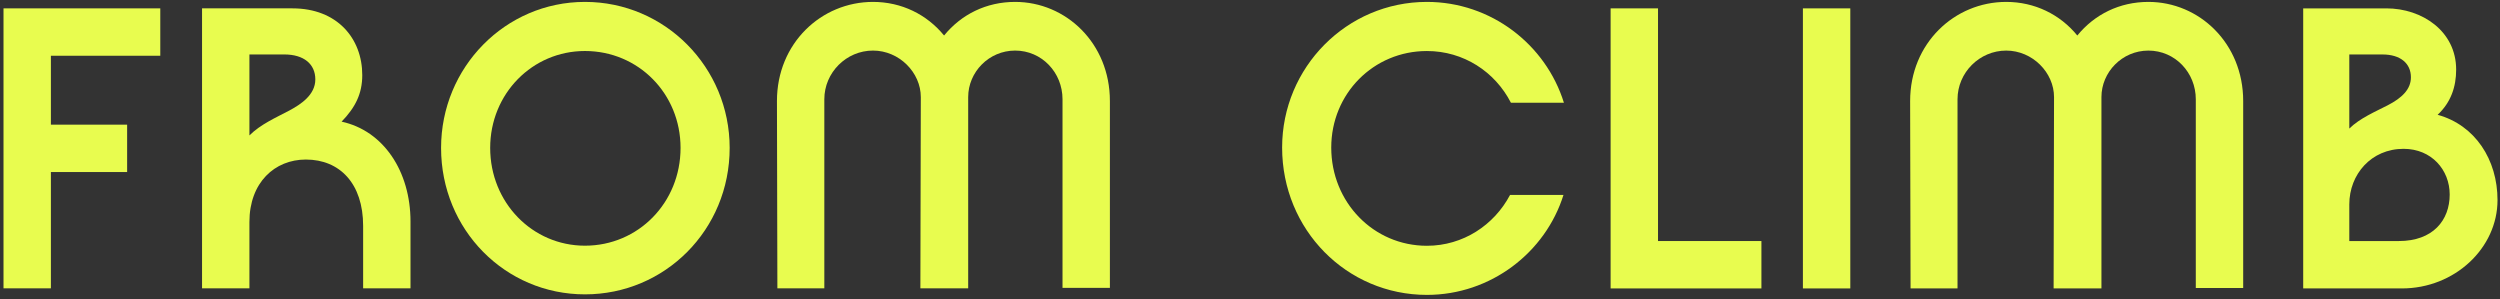
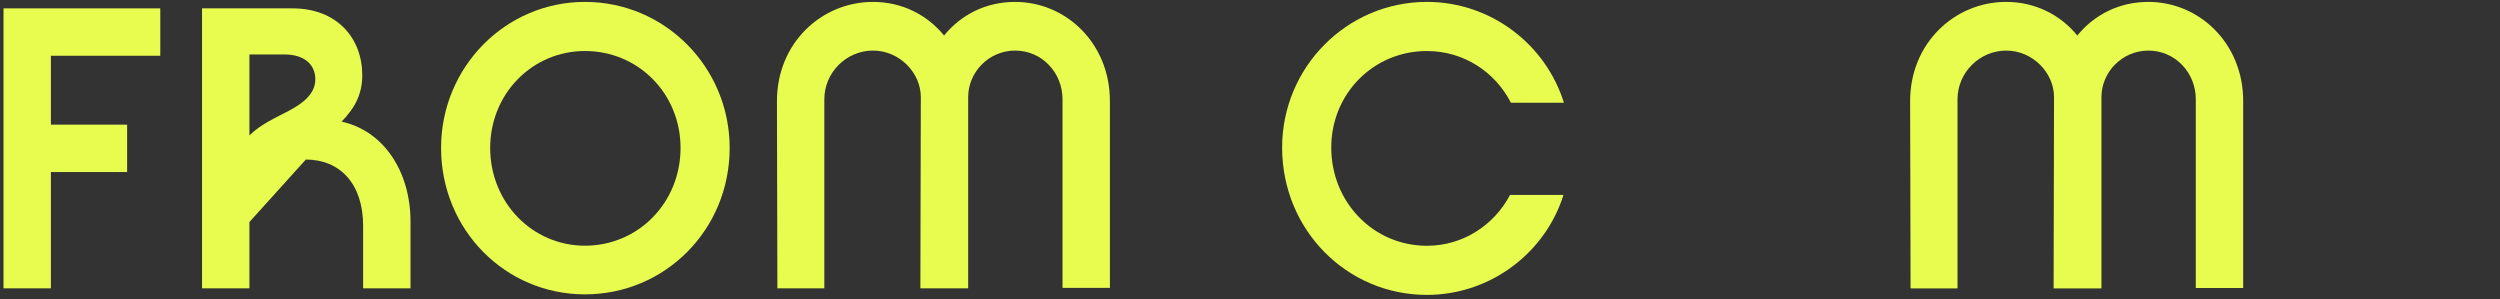
<svg xmlns="http://www.w3.org/2000/svg" width="301" height="36" viewBox="0 0 301 36" fill="none">
  <rect x="0" y="0" width="301" height="36" fill="#333333" stroke="none" />
  <path d="M181.811 23.47H188.243C186.064 30.421 179.476 35.505 171.799 35.505C162.15 35.505 154.368 27.672 154.368 17.764C154.368 8.115 162.15 0.229 171.799 0.229C179.528 0.229 186.116 5.365 188.295 12.368H181.914C179.995 8.633 176.208 6.143 171.799 6.143C165.366 6.143 160.282 11.279 160.282 17.764C160.282 24.352 165.366 29.591 171.799 29.591C176.156 29.591 179.891 27.101 181.811 23.47Z" fill="#E8FC4F" />
-   <path d="M212.075 29.021V34.727H193.918V1.008H199.625V29.021H212.075Z" fill="#E8FC4F" />
-   <path d="M222.776 1.008V34.727H217.07V1.008H222.776Z" fill="#E8FC4F" />
  <path d="M258.667 0.229C264.789 0.229 270.08 5.21 270.08 12.161V34.675H264.374V11.954C264.374 8.737 261.884 6.091 258.667 6.091C255.503 6.091 253.013 8.685 253.013 11.694V34.727H247.255L247.306 11.694C247.306 8.737 244.713 6.091 241.548 6.091C238.332 6.091 235.686 8.737 235.686 11.954V34.727H230.032L229.98 12.161C229.98 5.21 235.323 0.229 241.548 0.229C244.972 0.229 248.033 1.734 250.108 4.276C252.183 1.734 255.192 0.229 258.667 0.229Z" fill="#E8FC4F" />
-   <path d="M289.185 34.727H277.305V1.008H287.317C291.623 1.008 295.721 3.757 295.721 8.374C295.721 10.449 295.098 12.317 293.49 13.821C298.004 15.066 300.701 19.216 300.701 24.093C300.701 29.851 295.565 34.727 289.185 34.727ZM286.85 6.558H282.856V15.481C284.101 14.236 286.072 13.406 287.473 12.68C289.185 11.798 290.274 10.76 290.274 9.308C290.274 7.648 289.029 6.558 286.85 6.558ZM282.856 24.611V29.021H288.821C292.92 29.021 294.943 26.531 294.943 23.418C294.943 20.461 292.764 17.919 289.392 17.919C285.501 17.919 282.856 20.98 282.856 24.611Z" fill="#E8FC4F" />
  <path d="M6.127 20.713V34.715H0.423V1.007H19.299V6.712H6.127V15.009H15.306V20.713H6.127Z" fill="#E8FC4F" />
-   <path d="M30.03 26.729V34.715H24.326V1.007H35.216C40.609 1.007 43.617 4.637 43.617 9.045C43.617 11.275 42.787 12.935 41.128 14.646C46.158 15.735 49.425 20.61 49.425 26.677V34.715H43.721V27.195C43.721 22.113 40.92 19.209 36.824 19.209C33.09 19.209 30.03 21.958 30.03 26.729ZM34.231 6.556H30.03V16.305C31.379 14.957 33.194 14.179 34.853 13.298C36.201 12.572 37.965 11.431 37.965 9.564C37.965 7.697 36.564 6.556 34.231 6.556Z" fill="#E8FC4F" />
+   <path d="M30.03 26.729V34.715H24.326V1.007H35.216C40.609 1.007 43.617 4.637 43.617 9.045C43.617 11.275 42.787 12.935 41.128 14.646C46.158 15.735 49.425 20.61 49.425 26.677V34.715H43.721V27.195C43.721 22.113 40.92 19.209 36.824 19.209ZM34.231 6.556H30.03V16.305C31.379 14.957 33.194 14.179 34.853 13.298C36.201 12.572 37.965 11.431 37.965 9.564C37.965 7.697 36.564 6.556 34.231 6.556Z" fill="#E8FC4F" />
  <path d="M70.427 35.441C60.833 35.441 53.106 27.662 53.106 17.809C53.106 8.112 60.833 0.229 70.427 0.229C80.072 0.229 87.851 8.112 87.851 17.809C87.851 27.662 80.072 35.441 70.427 35.441ZM70.427 29.581C76.857 29.581 81.939 24.395 81.939 17.809C81.939 11.275 76.857 6.141 70.427 6.141C64.1 6.141 59.018 11.275 59.018 17.809C59.018 24.395 64.1 29.581 70.427 29.581Z" fill="#E8FC4F" />
  <path d="M122.222 0.229C128.342 0.229 133.631 5.208 133.631 12.157V34.663H127.927V11.949C127.927 8.734 125.438 6.089 122.222 6.089C119.059 6.089 116.57 8.682 116.57 11.69V34.715H110.814L110.866 11.69C110.866 8.734 108.273 6.089 105.109 6.089C101.894 6.089 99.249 8.734 99.249 11.949V34.715H93.597L93.545 12.157C93.545 5.208 98.886 0.229 105.109 0.229C108.532 0.229 111.592 1.733 113.666 4.274C115.74 1.733 118.748 0.229 122.222 0.229Z" fill="#E8FC4F" />
</svg>